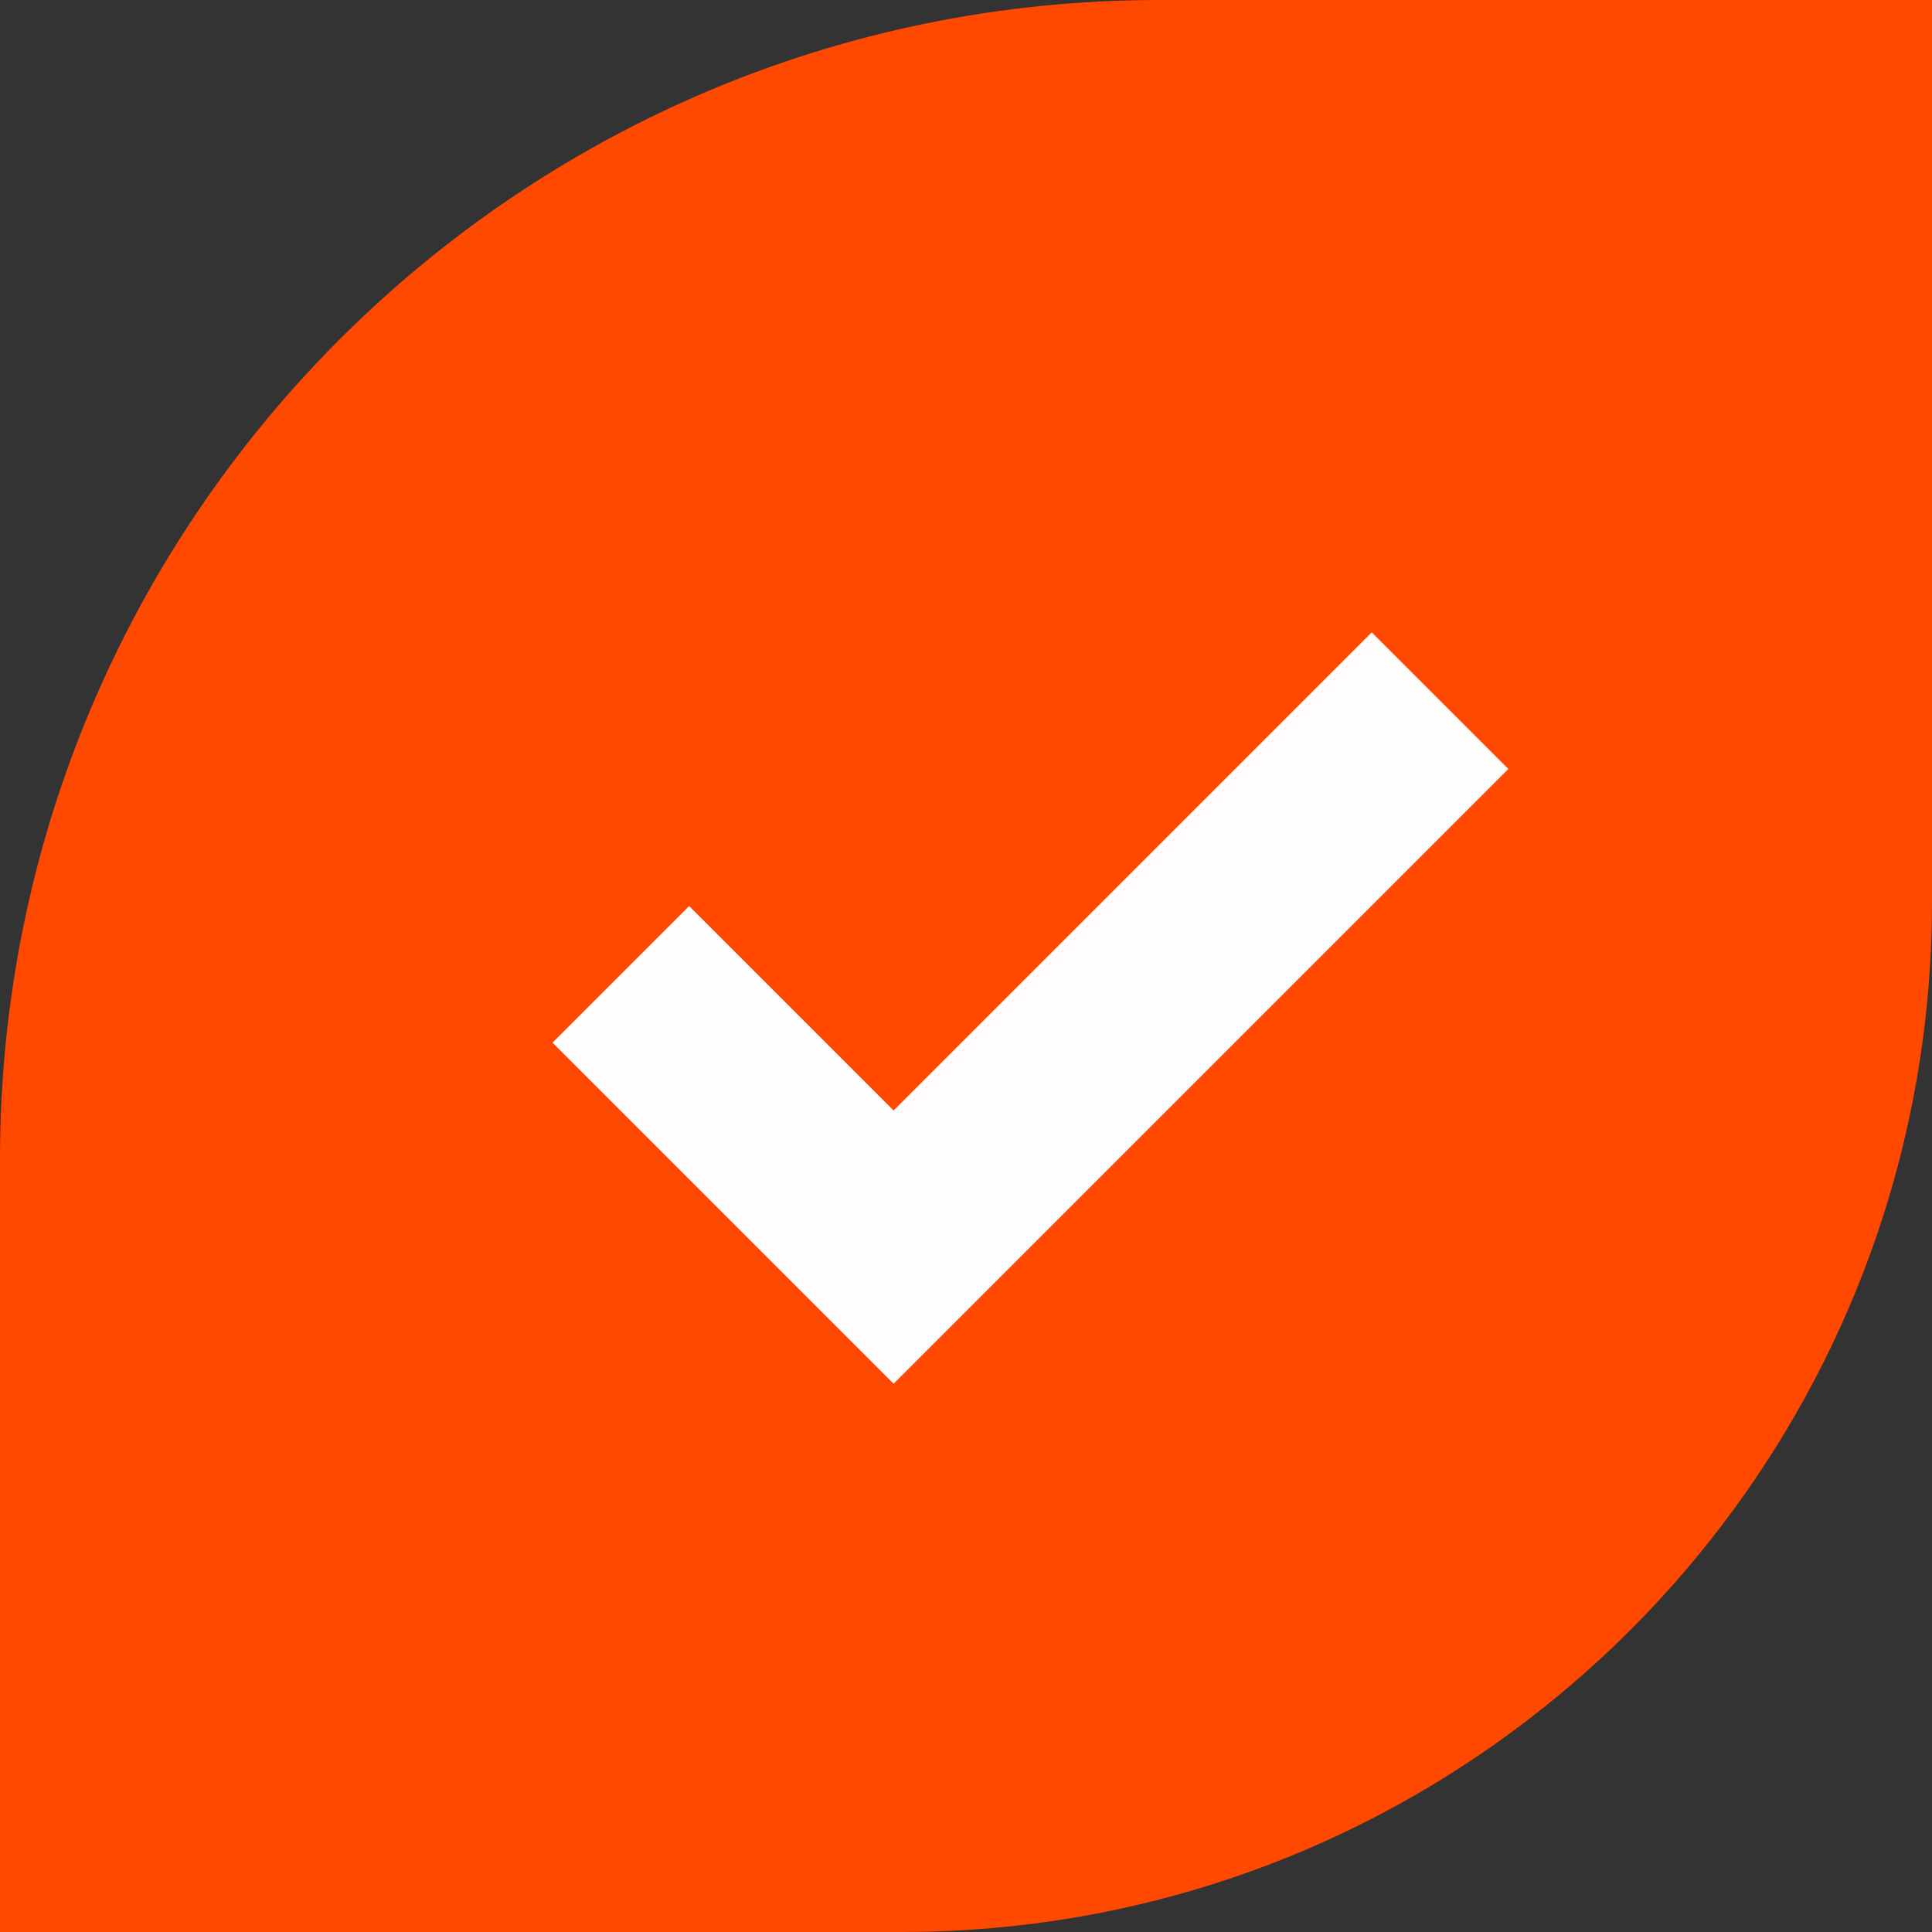
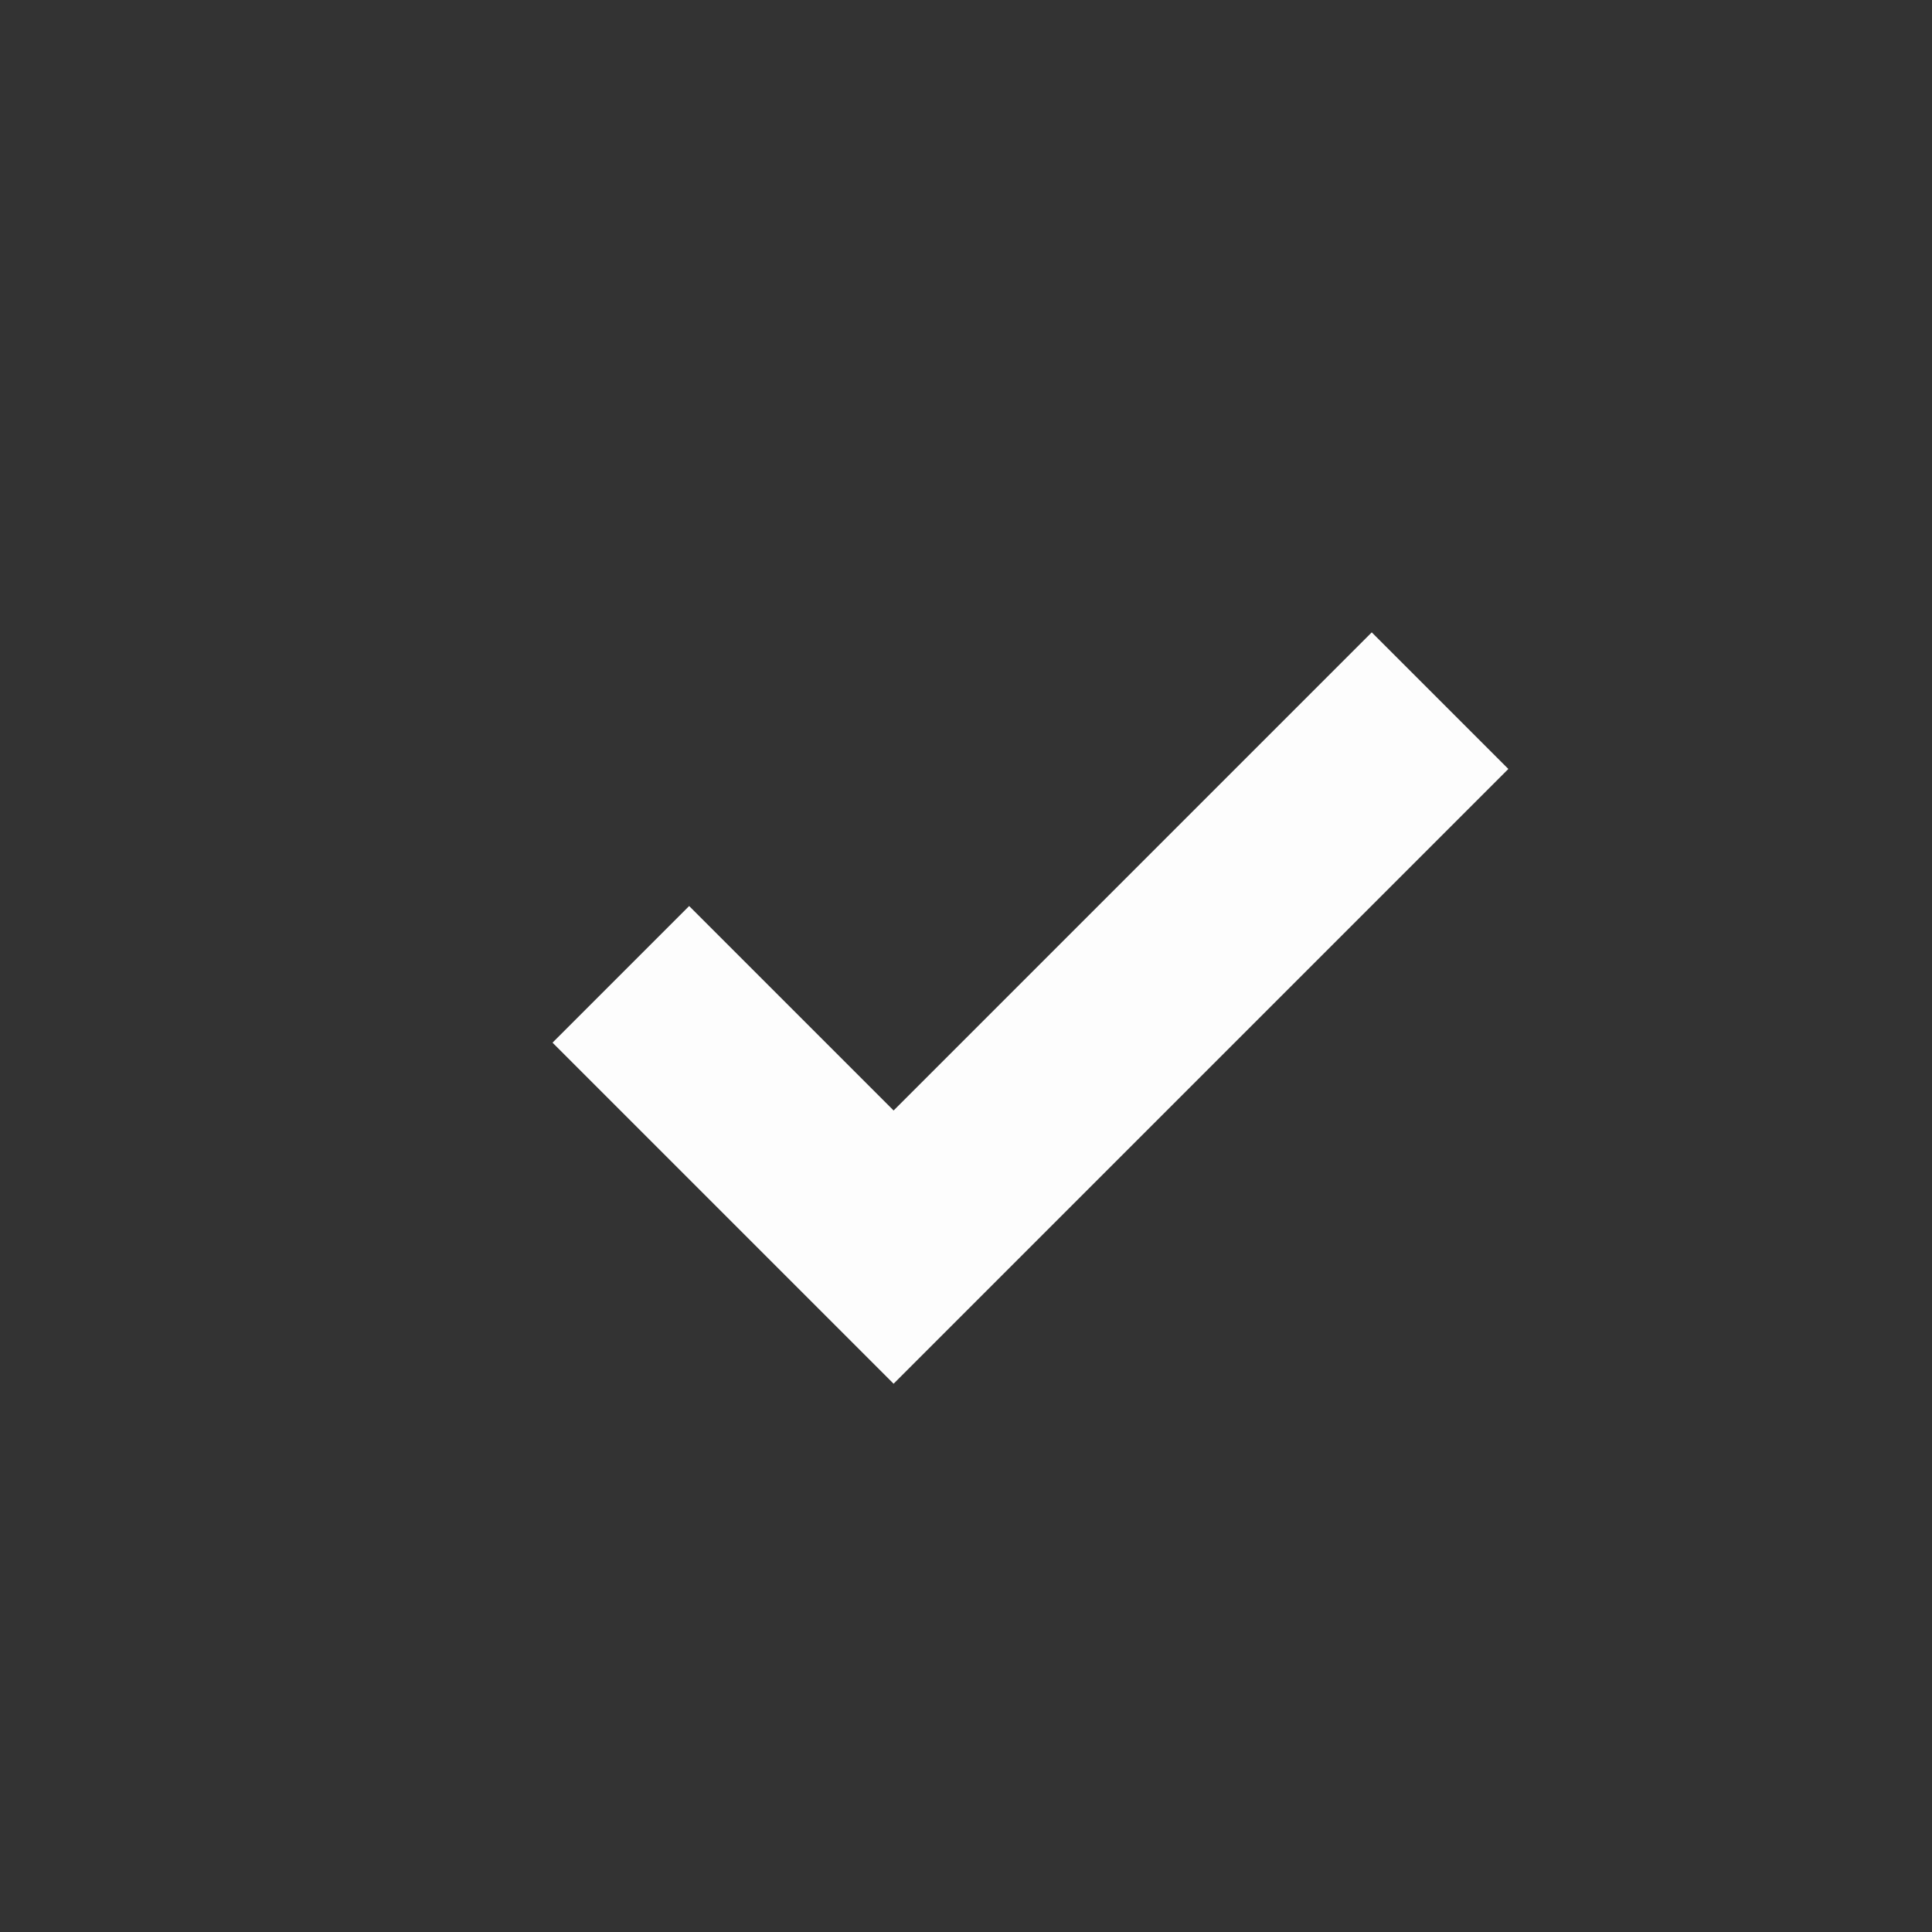
<svg xmlns="http://www.w3.org/2000/svg" width="15px" height="15px" viewBox="0 0 15 15" version="1.1">
  <rect x="0" y="0" width="15" height="15" fill="#333333" stroke="none" />
  <title>勾选</title>
  <g id="企业团险" stroke="none" stroke-width="1" fill="none" fill-rule="evenodd">
    <g id="pc企业定制hover" transform="translate(-523, -774)">
      <g id="勾选" transform="translate(523, 774)">
-         <path d="M15,0 L15,7 C15,11.418 11.418,15 7,15 L0,15 L0,15 L0,9 C-6.08718376e-16,4.029 4.029,9.13077564e-16 9,0 L15,0 L15,0 Z" id="矩形" fill="#FF4800" />
        <polyline id="返回顶部" stroke="#FFFFFF" stroke-width="1.5" opacity="0.99" transform="translate(8, 6.502) rotate(-45) translate(-8, -6.502) " points="5 5.005 5 8 11 8" />
      </g>
    </g>
  </g>
</svg>